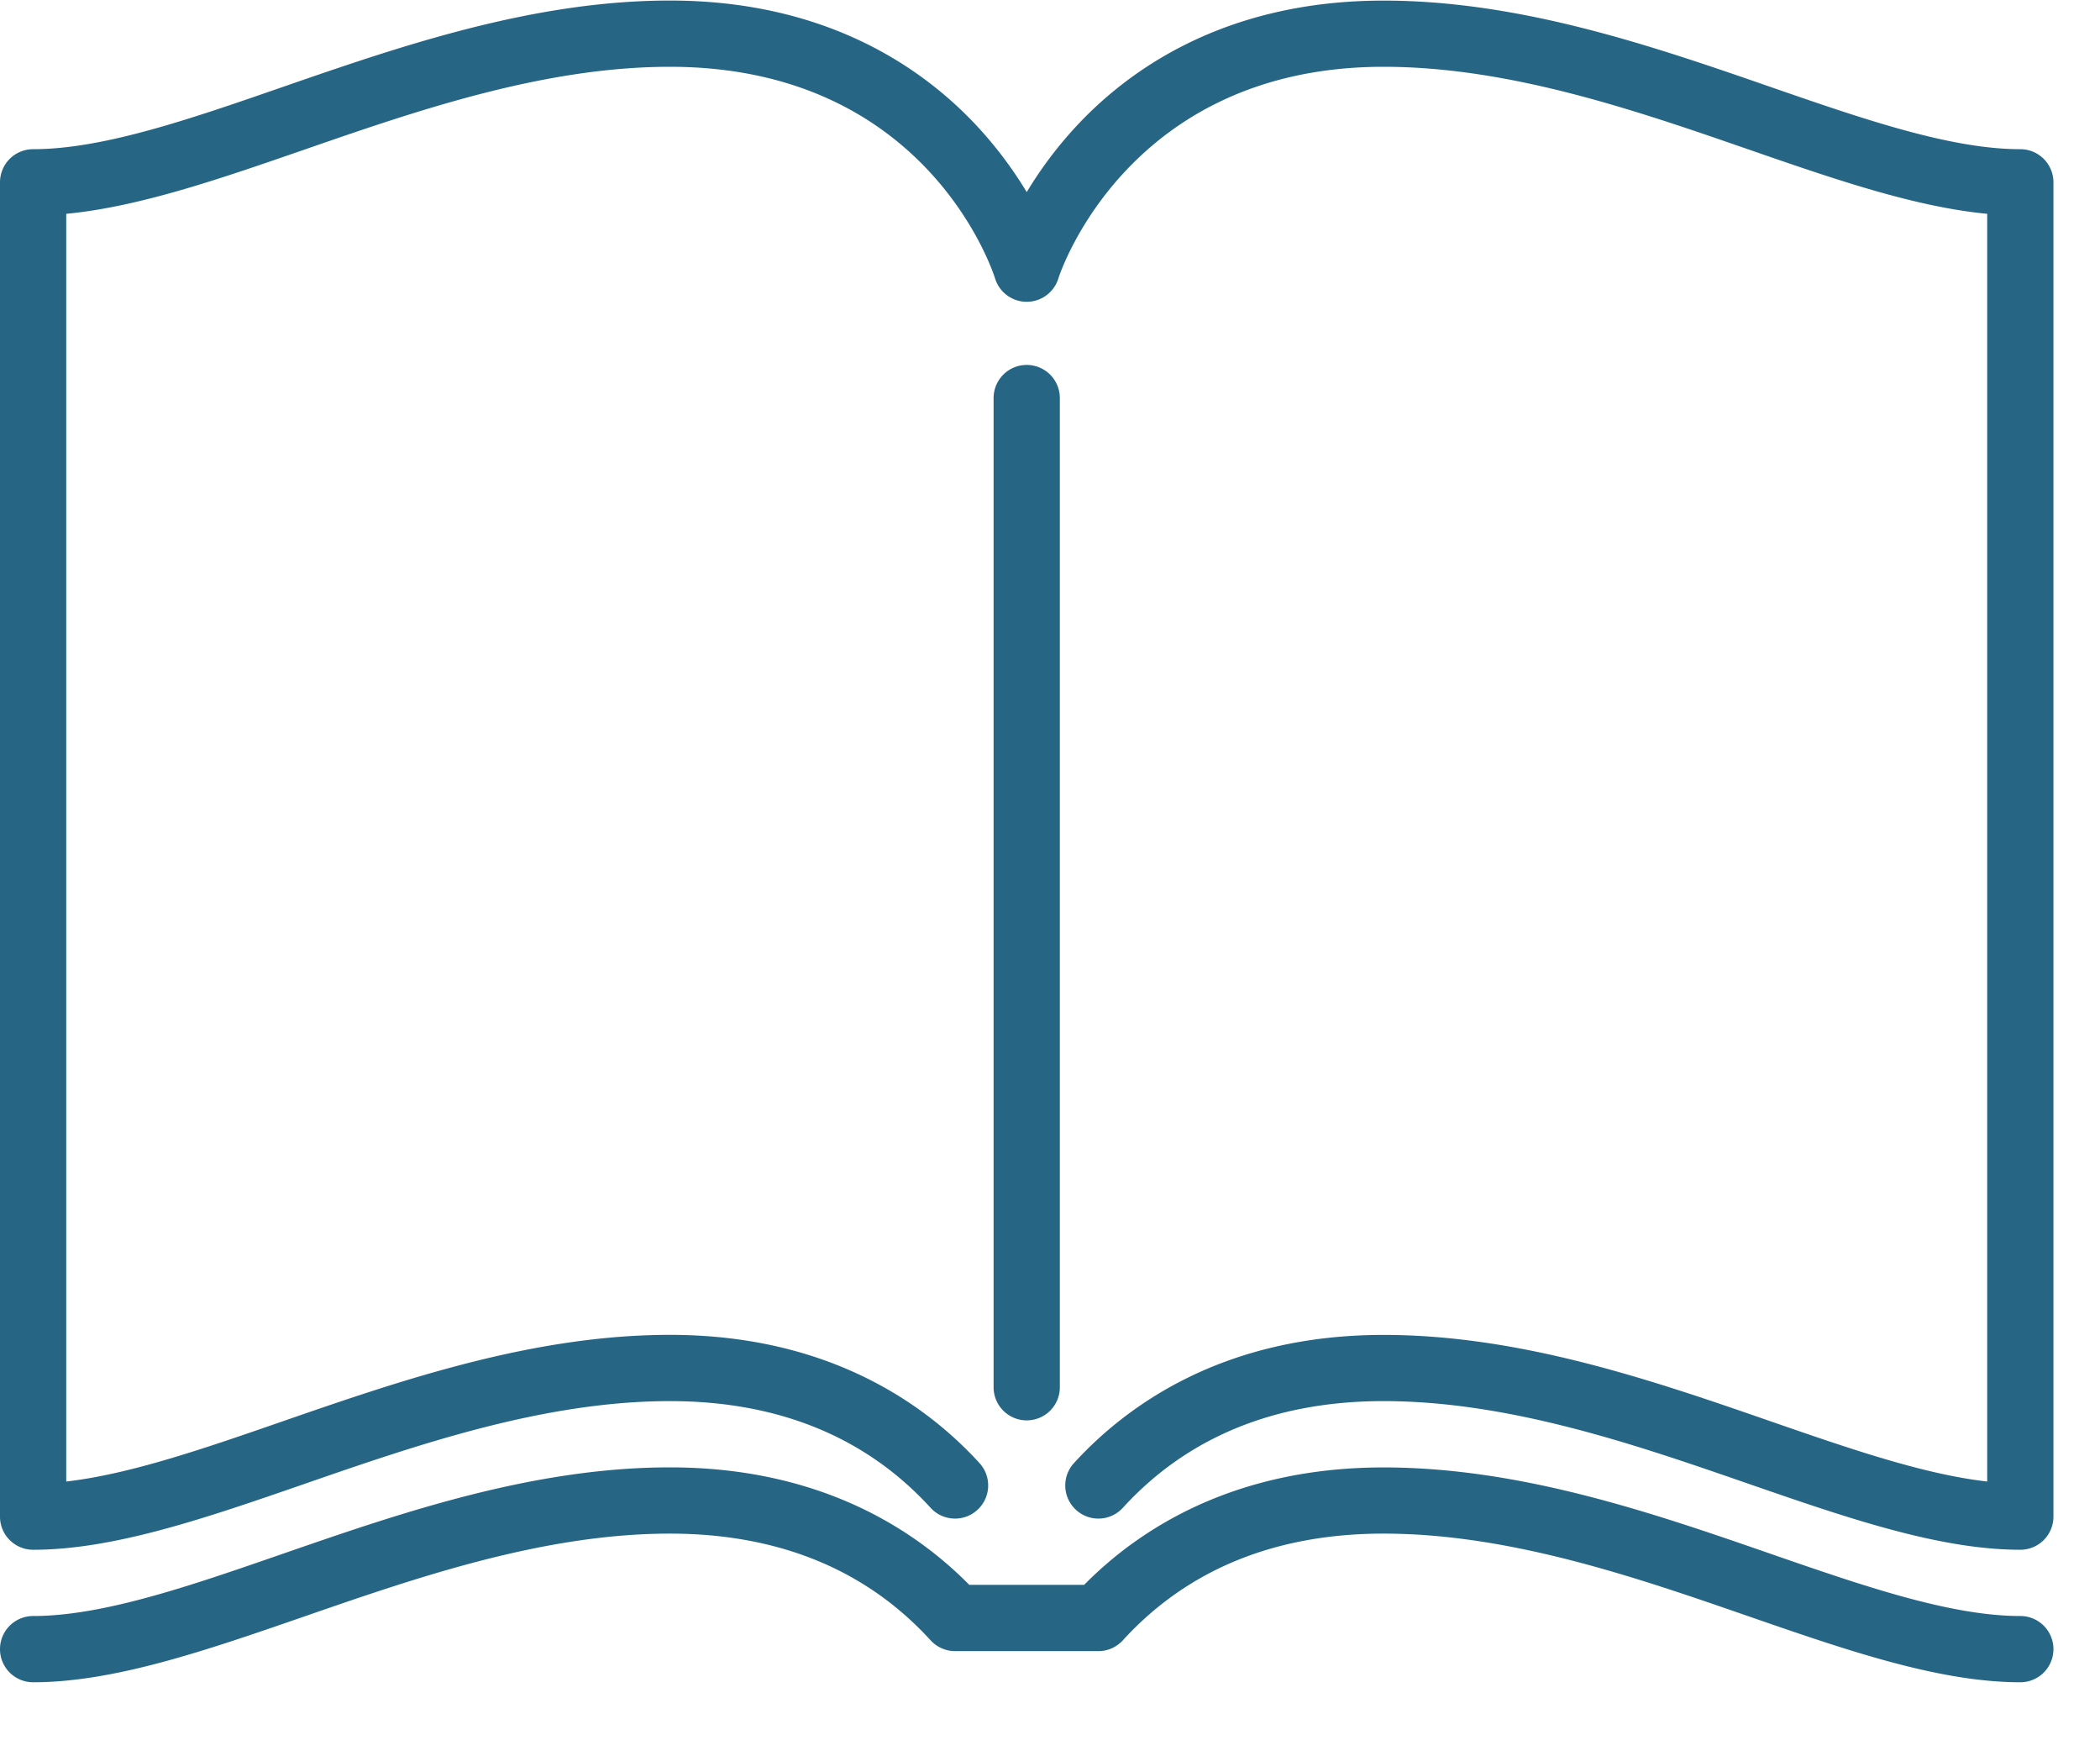
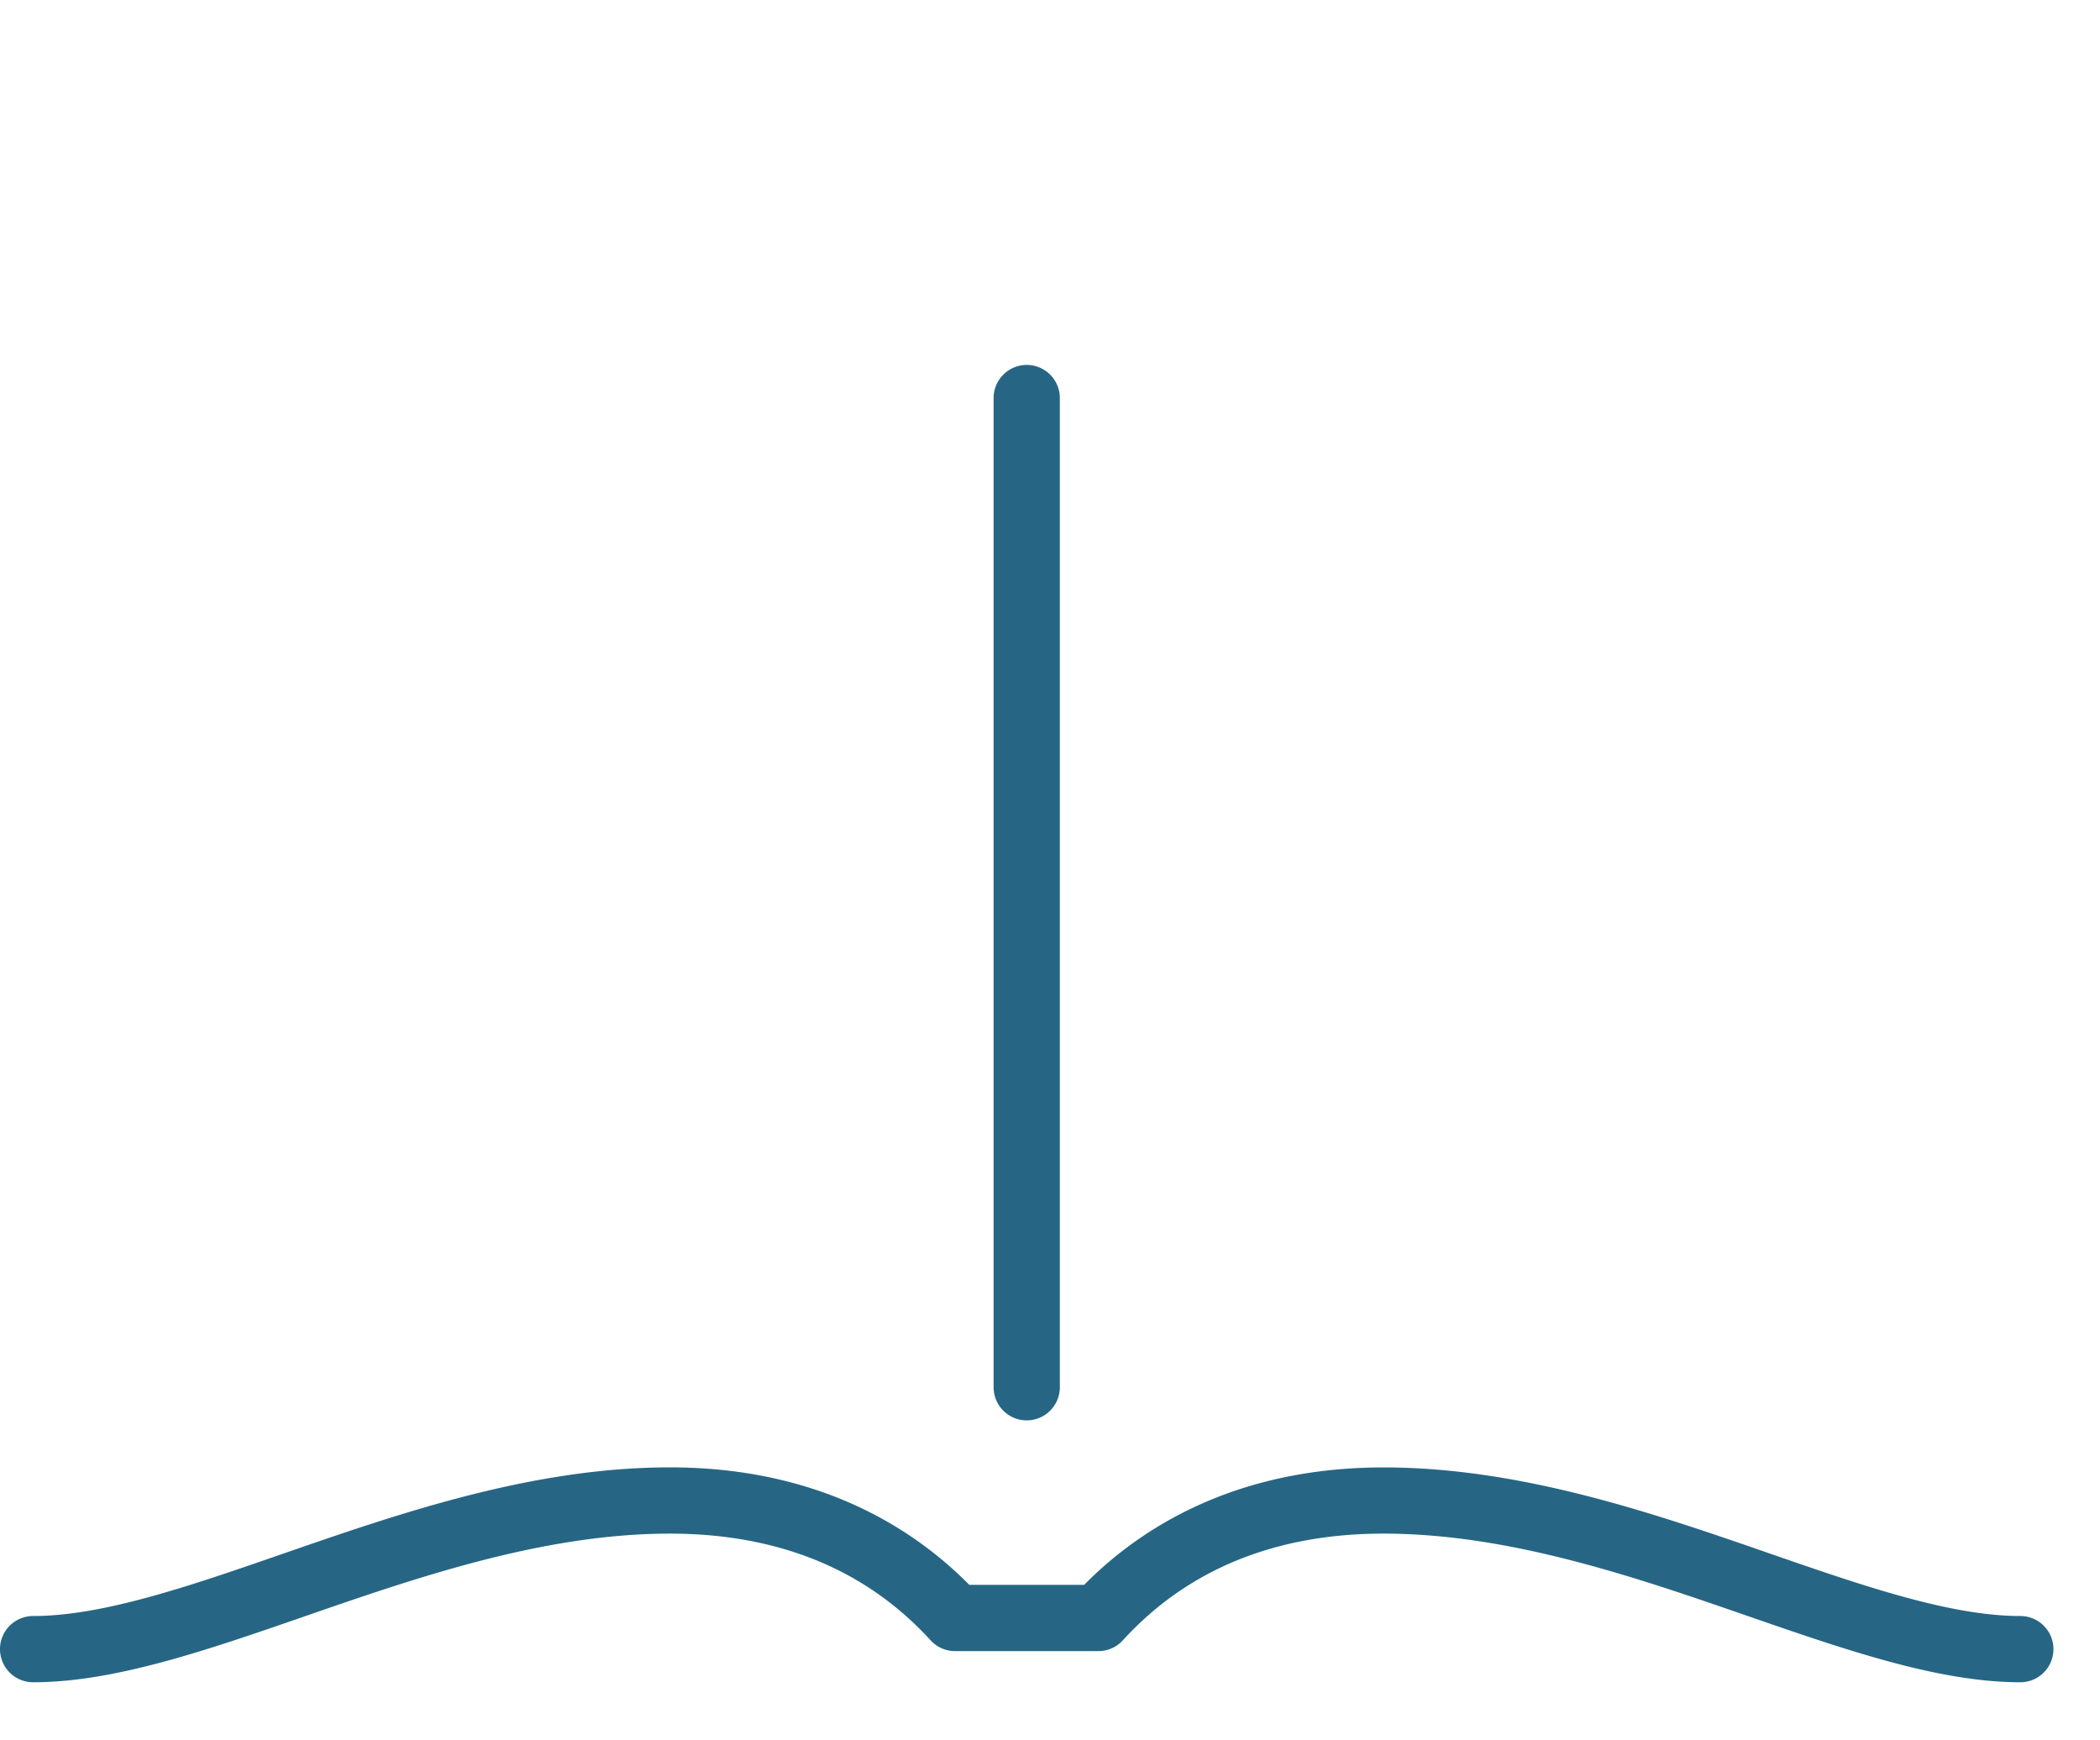
<svg xmlns="http://www.w3.org/2000/svg" width="35" height="29" viewBox="0 0 35 29">
  <g fill="#266684" fill-rule="nonzero">
    <path d="M17.664 23.116V6.633a.552.552 0 1 0-1.104 0v16.483a.552.552 0 1 0 1.104 0z" />
-     <path d="M33.672 2.486c-1.167 0-2.621-.503-4.16-1.036-1.95-.676-4.16-1.44-6.453-1.44-2.652 0-4.27 1.161-5.16 2.136-.333.365-.591.73-.787 1.055a6.709 6.709 0 0 0-.787-1.055c-.89-.975-2.508-2.137-5.16-2.137-2.292 0-4.502.765-6.452 1.44-1.54.534-2.994 1.037-4.161 1.037A.552.552 0 0 0 0 3.038v22.234c0 .305.247.552.552.552 1.353 0 2.892-.533 4.522-1.097 1.868-.647 3.984-1.38 6.09-1.38 1.807 0 3.269.598 4.346 1.778a.552.552 0 0 0 .815-.745c-.89-.975-2.508-2.137-5.16-2.137-2.292 0-4.502.765-6.452 1.44-1.305.453-2.55.883-3.609 1.004V3.563c1.214-.116 2.558-.581 3.97-1.07 1.868-.647 3.984-1.38 6.09-1.38 4.26 0 5.375 3.383 5.42 3.525a.552.552 0 0 0 1.056 0c.01-.035 1.132-3.525 5.42-3.525 2.106 0 4.222.733 6.09 1.38 1.412.489 2.756.954 3.97 1.07v21.124c-1.06-.12-2.304-.551-3.609-1.003-1.95-.676-4.16-1.44-6.452-1.44-2.652 0-4.27 1.161-5.16 2.136a.552.552 0 0 0 .815.745c1.077-1.18 2.539-1.778 4.345-1.778 2.107 0 4.223.733 6.09 1.38 1.63.564 3.17 1.097 4.523 1.097a.552.552 0 0 0 .552-.552V3.038a.552.552 0 0 0-.552-.552z" />
    <path d="M33.672 26.928c-1.167 0-2.621-.503-4.16-1.036-1.95-.676-4.16-1.44-6.453-1.44-2.49 0-4.07 1.024-4.99 1.957h-1.914c-.92-.933-2.5-1.958-4.99-1.958-2.292 0-4.502.765-6.452 1.44-1.54.534-2.994 1.037-4.161 1.037a.552.552 0 1 0 0 1.104c1.353 0 2.892-.533 4.522-1.097 1.868-.647 3.984-1.38 6.09-1.38 1.807 0 3.269.598 4.346 1.778.105.114.253.18.408.18h2.388a.552.552 0 0 0 .408-.18c1.077-1.18 2.539-1.778 4.345-1.778 2.106 0 4.223.733 6.09 1.38 1.63.564 3.17 1.097 4.523 1.097a.552.552 0 1 0 0-1.104z" />
  </g>
</svg>